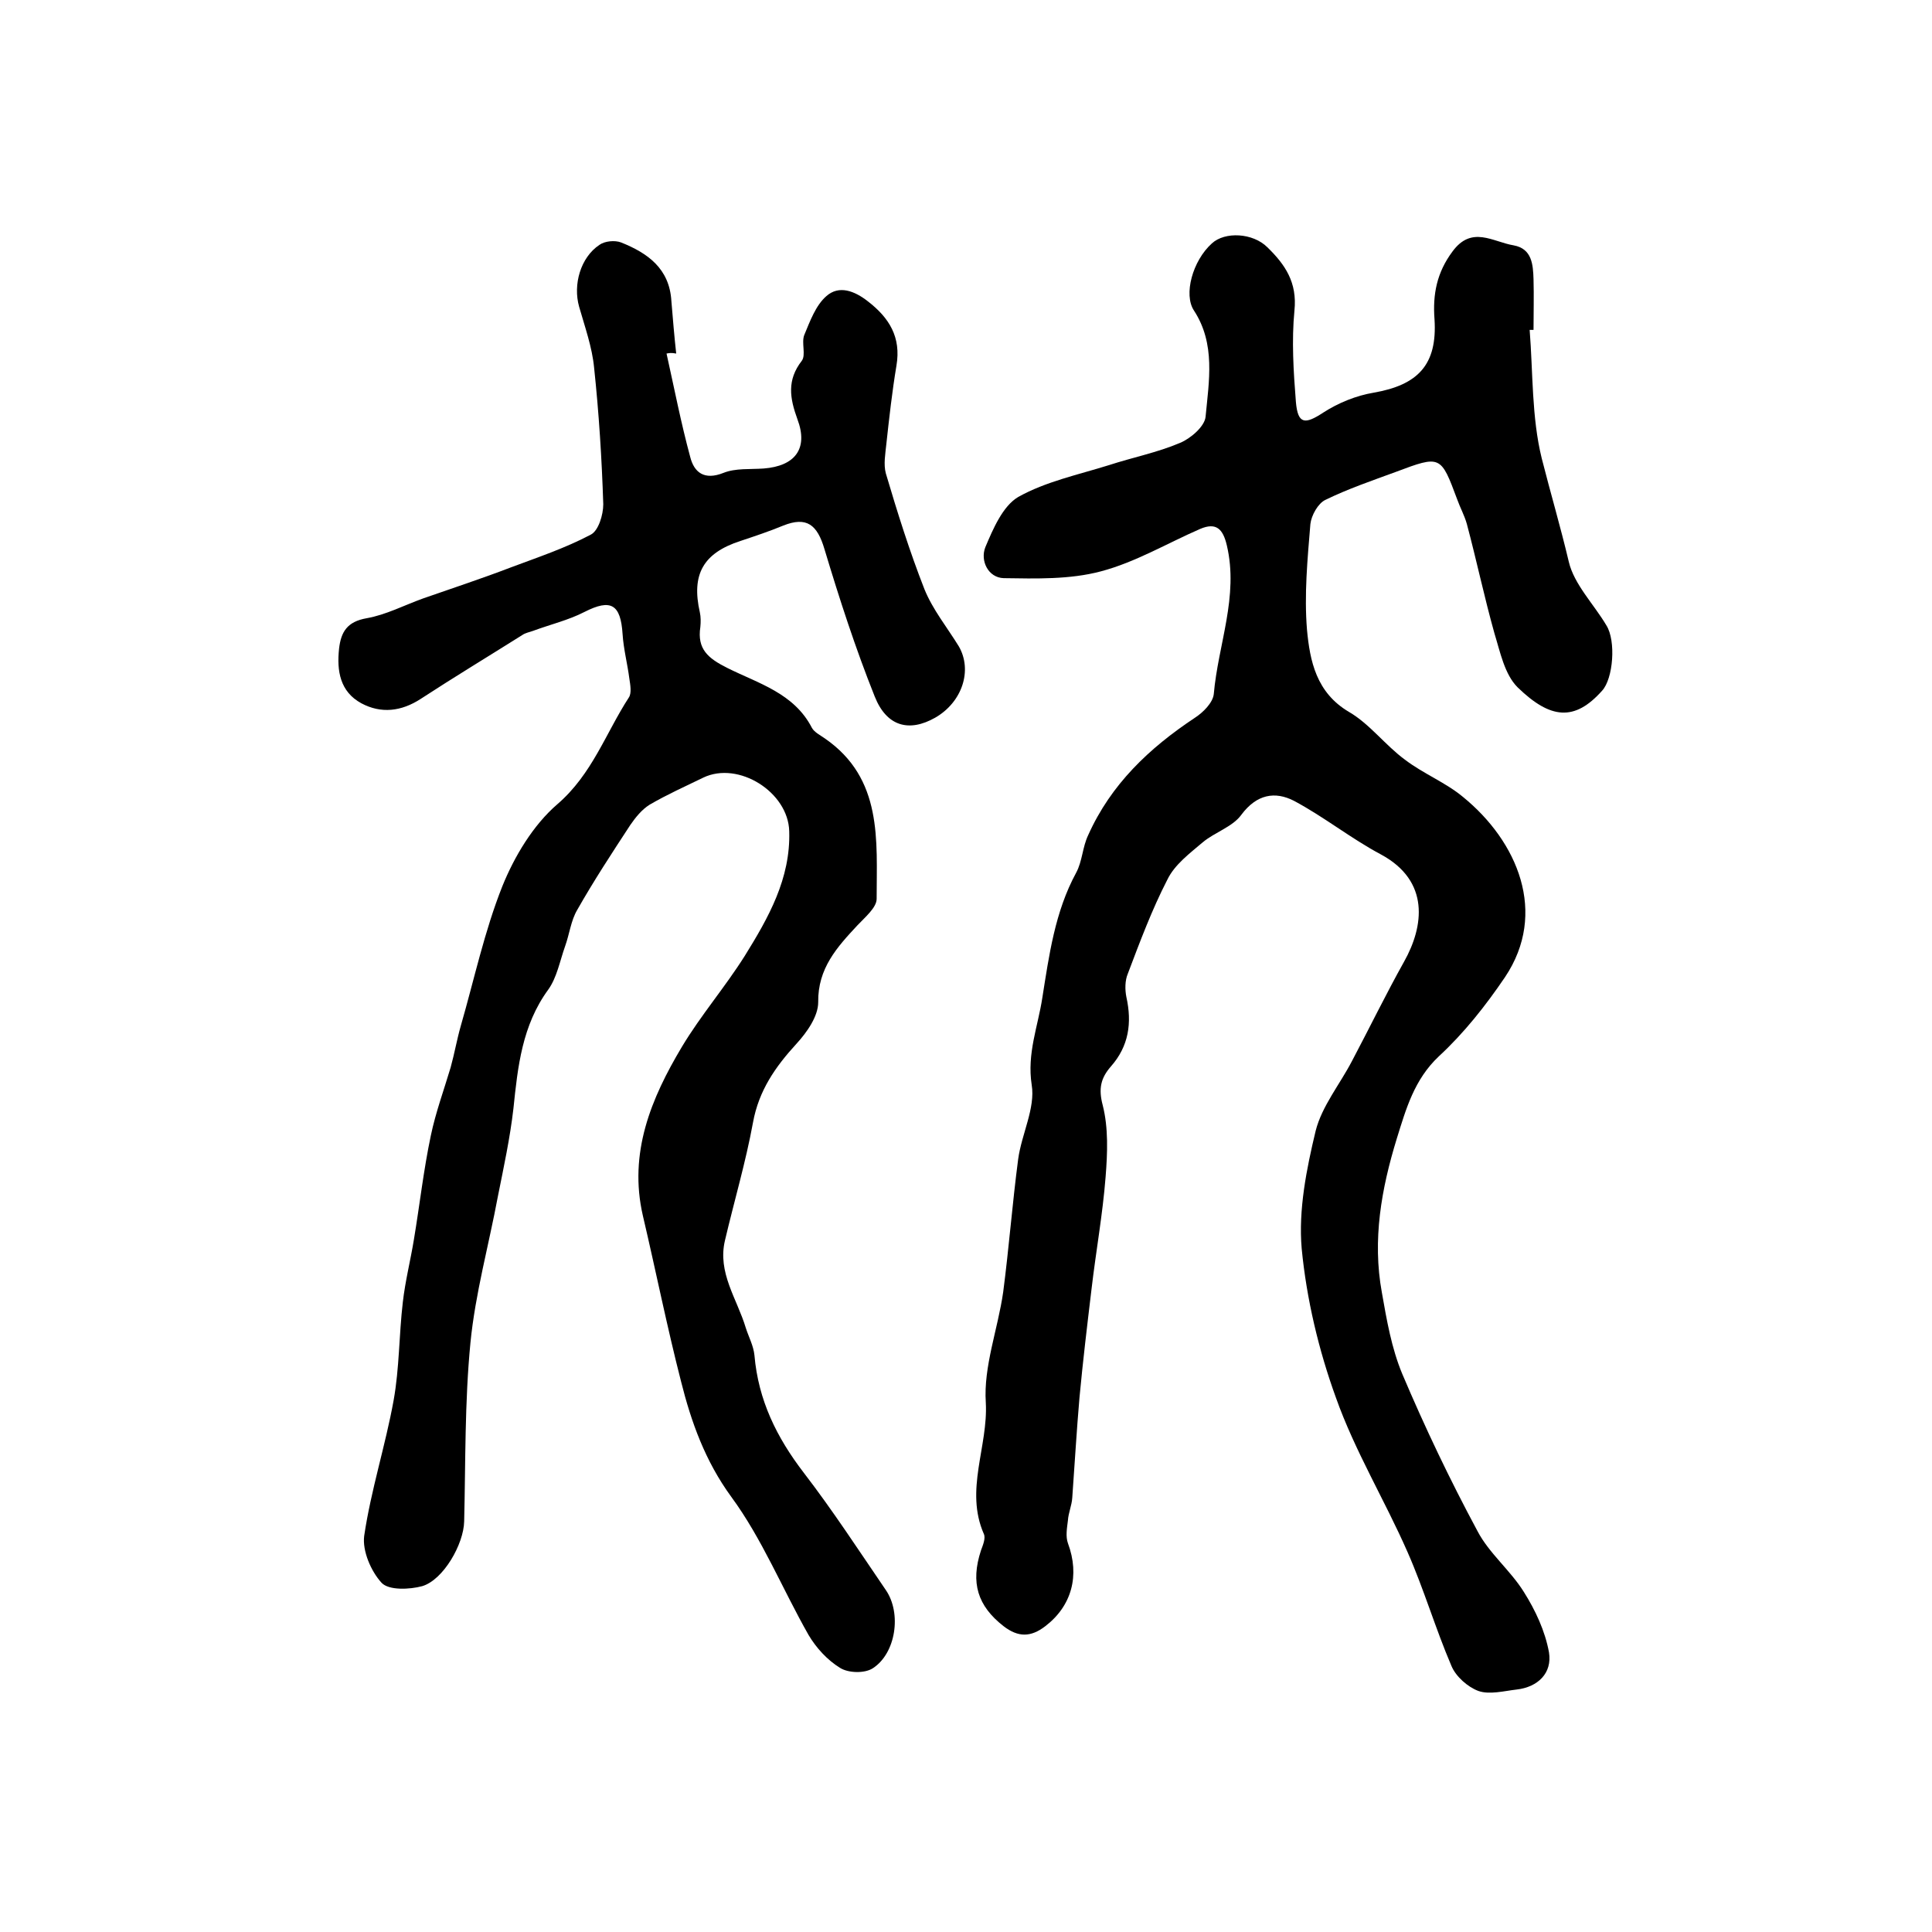
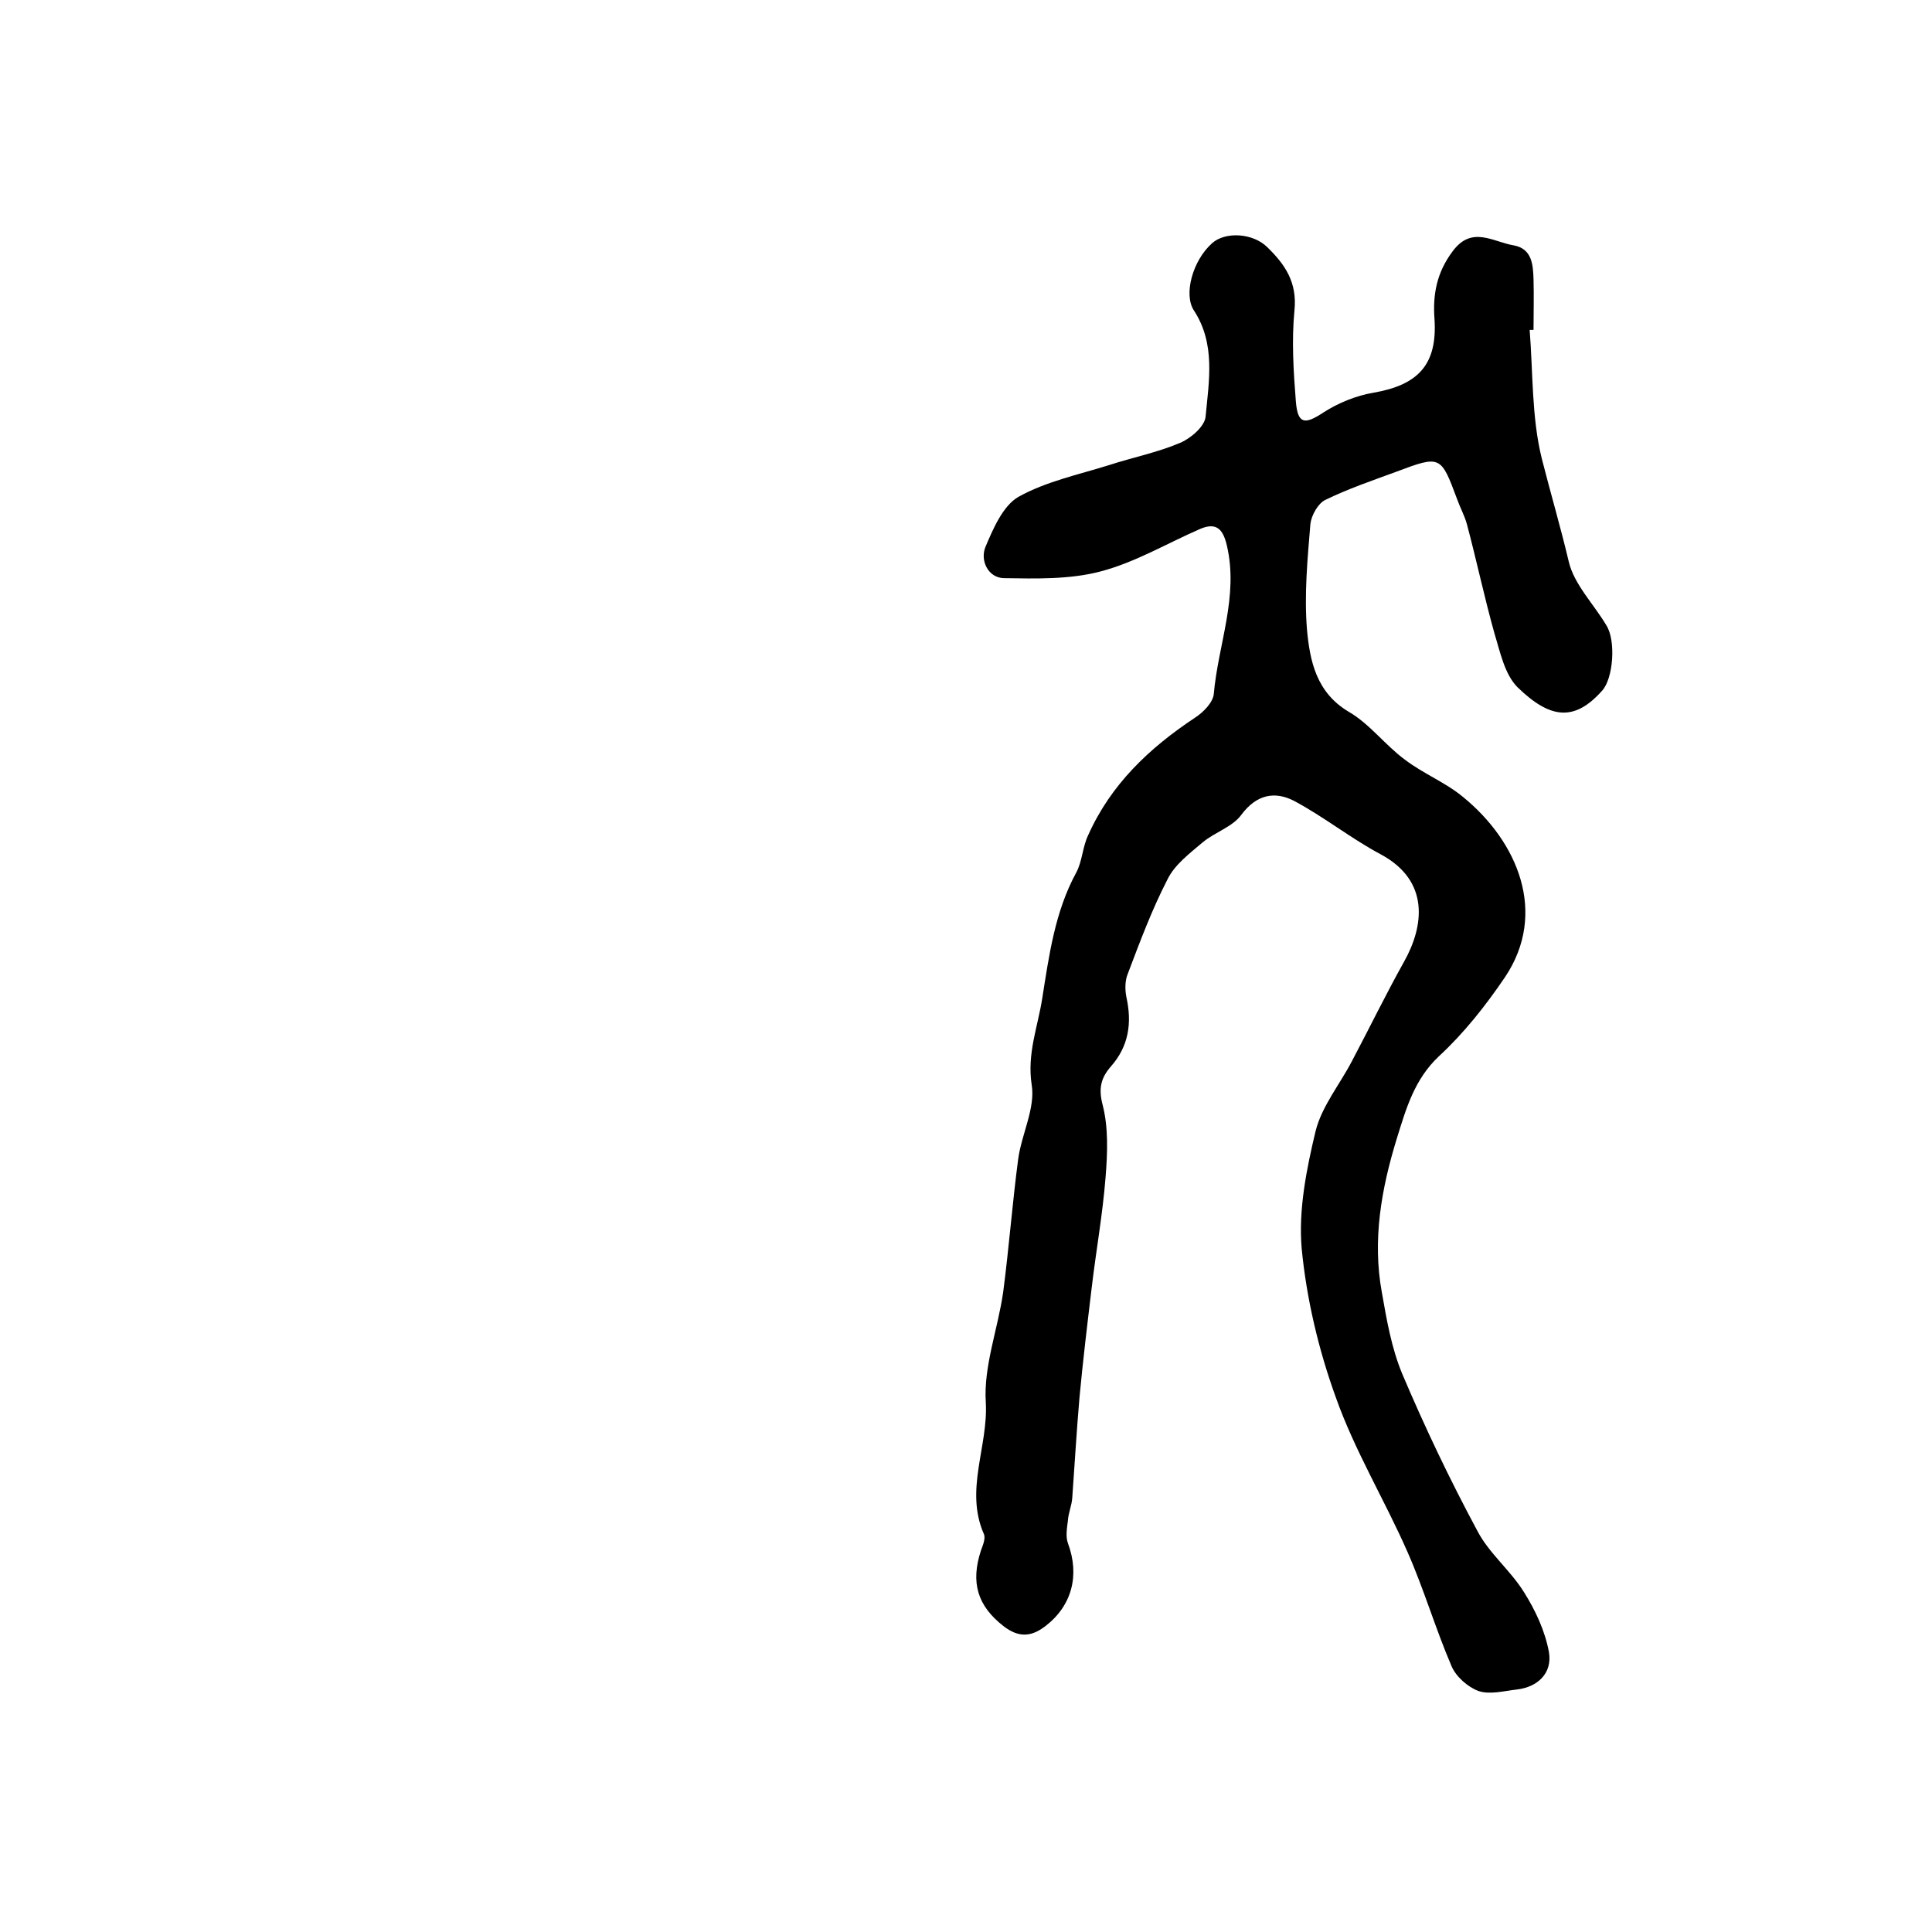
<svg xmlns="http://www.w3.org/2000/svg" version="1.1" id="图层_1" x="0px" y="0px" viewBox="0 0 400 400" style="enable-background:new 0 0 400 400;" xml:space="preserve">
  <style type="text/css">
	.st0{fill:#FFFFFF;}
</style>
  <g>
    <path d="M316.7,68.3c0.7,8.9,0.4,18.1,2.5,26.6c1.8,7.1,3.9,14.2,5.6,21.4c1.1,4.7,5.2,8.8,7.8,13.2c2,3.2,1.4,11-0.9,13.5   c-5.7,6.4-10.7,5.9-17.5-0.7c-2.7-2.7-3.6-7.3-4.8-11.2c-2.1-7.5-3.7-15.1-5.7-22.6c-0.5-1.8-1.4-3.4-2-5.1   c-3.4-9.1-3.4-9.2-12.7-5.7c-4.9,1.8-9.9,3.5-14.6,5.8c-1.5,0.7-2.9,3.2-3.1,5c-0.6,7.3-1.3,14.6-0.7,21.9c0.6,6.4,1.9,13,8.7,17   c4.3,2.5,7.5,6.9,11.6,9.9c3.8,2.9,8.4,4.7,12,7.7c11.3,9.2,17.6,24,8.7,37.3c-4,5.9-8.5,11.6-13.7,16.4c-5.1,4.8-6.8,10.9-8.7,17   c-3.2,10.4-5.1,21-3.1,31.9c1,5.7,2,11.5,4.2,16.8c4.7,11.1,9.9,22,15.6,32.6c2.4,4.6,6.8,8.1,9.6,12.6c2.4,3.8,4.4,8.1,5.2,12.5   c0.7,4.3-2.3,7.2-6.7,7.7c-2.6,0.3-5.6,1.1-7.9,0.3c-2.2-0.8-4.7-3-5.6-5.2c-3.3-7.7-5.7-15.9-9.1-23.6   c-4.7-10.7-10.9-20.9-14.8-31.9c-3.6-9.9-6.1-20.5-7.1-30.9c-0.7-8,1-16.5,2.9-24.4c1.3-5.1,5-9.6,7.5-14.4   c3.6-6.8,7-13.8,10.8-20.6c4.1-7.3,5.4-16.7-4.8-22.2c-6.2-3.3-11.8-7.8-18-11.1c-3.9-2-7.7-1.4-10.9,2.9c-1.8,2.5-5.5,3.6-8,5.7   c-2.7,2.3-5.8,4.6-7.3,7.7c-3.2,6.2-5.7,12.9-8.2,19.5c-0.6,1.4-0.6,3.3-0.3,4.8c1.2,5.4,0.5,10.2-3.2,14.4c-2.1,2.4-2.6,4.6-1.7,8   c1.2,4.7,1,9.9,0.6,14.9c-0.6,7.7-2,15.4-2.9,23.1c-0.9,7.5-1.8,15-2.5,22.5c-0.6,6.9-1,13.9-1.5,20.8c-0.1,1.6-0.8,3.1-0.9,4.7   c-0.2,1.6-0.5,3.3,0,4.7c2.5,6.7,0.8,13-4.7,17.2c-3,2.3-5.6,2.3-8.6,0c-5.4-4.2-6.9-9-4.7-15.7c0.4-1.1,1-2.5,0.6-3.4   c-4-9.1,0.9-18.1,0.4-27.2c-0.5-7.5,2.5-15.2,3.6-22.9c1.2-9.2,1.9-18.4,3.1-27.5c0.7-5.2,3.6-10.6,2.8-15.4   c-1-6.5,1.3-12.1,2.2-18c1.4-8.8,2.6-17.8,7-25.9c1.3-2.4,1.3-5.3,2.5-7.8c4.7-10.5,12.6-18,22.1-24.3c1.7-1.1,3.7-3.1,3.9-4.9   c0.9-10.3,5.2-20.2,2.7-30.8c-0.8-3.4-2.2-4.8-5.5-3.4c-6.9,3-13.4,6.9-20.6,8.8c-6.4,1.7-13.4,1.5-20.1,1.4   c-3.2-0.1-4.9-3.6-3.8-6.4c1.6-3.8,3.6-8.5,6.8-10.4c5.7-3.2,12.4-4.6,18.8-6.6c4.9-1.6,10-2.6,14.7-4.6c2.2-0.9,5.1-3.4,5.3-5.4   c0.7-7.4,2.1-15.1-2.4-22c-2.2-3.3-0.3-10.3,3.7-13.9c2.7-2.5,8.5-2.2,11.5,0.8c3.7,3.6,6.2,7.3,5.6,13.1   c-0.6,6.2-0.2,12.6,0.3,18.9c0.4,4.7,1.9,4.7,5.7,2.2c3.1-2,6.8-3.5,10.4-4.1c9.2-1.6,13.2-5.8,12.6-15.2c-0.4-5.2,0.5-9.7,3.7-14   c4-5.5,8.4-2,12.7-1.3c3.8,0.7,4,4,4.1,7c0.1,3.5,0,7,0,10.5C317.3,68.3,317,68.3,316.7,68.3z" />
-     <path d="M138,73.2c1.6,7.2,3,14.4,4.9,21.4c0.8,3.2,2.9,4.9,6.9,3.3c2.5-1,5.5-0.7,8.3-0.9c6.5-0.5,9.3-4.1,7-10.2   c-1.6-4.4-2.2-8.1,0.9-12.1c0.9-1.2-0.1-3.7,0.5-5.3c1.2-2.9,2.4-6.2,4.6-8.1c2.6-2.3,5.8-1.1,8.6,1.1c4.4,3.4,6.9,7.4,5.9,13.3   c-0.9,5.4-1.5,10.8-2.1,16.3c-0.2,2-0.6,4.1-0.1,6c2.4,8.1,4.9,16.1,8,24c1.7,4.2,4.7,7.9,7.1,11.8c2.9,5,0.7,11.6-4.9,14.8   c-5.3,3-10,1.9-12.5-4.4c-4-10-7.3-20.2-10.4-30.5c-1.5-5.1-3.7-6.8-8.5-4.9c-2.9,1.2-5.9,2.2-8.9,3.2c-7.7,2.5-10.2,6.9-8.4,14.8   c0.2,0.9,0.2,2,0.1,3c-0.7,4.6,1.6,6.5,5.6,8.5c6.4,3.2,13.8,5.2,17.5,12.4c0.5,0.9,1.7,1.5,2.7,2.2c12,8.3,10.7,21.1,10.7,33.2   c0,1.8-2.4,3.8-4,5.5c-4.2,4.5-8.2,8.9-8.1,15.9c0,2.9-2.3,6.2-4.5,8.6c-4.4,4.8-7.8,9.7-9,16.3c-1.5,8.2-3.9,16.3-5.8,24.4   c-1.6,6.7,2.5,12.1,4.3,18.1c0.6,1.9,1.6,3.7,1.8,5.7c0.8,9.3,4.6,17,10.2,24.3c6,7.8,11.4,16.1,17,24.3c3.3,4.8,2.1,13.1-2.7,16.2   c-1.7,1.1-5.1,1-6.8-0.1c-2.6-1.6-4.9-4.1-6.5-6.8c-5.4-9.5-9.6-19.9-16-28.6c-5.4-7.4-8.3-15.5-10.4-23.9   c-2.9-11.3-5.2-22.8-7.9-34.3c-3-13,1.7-24.3,8.1-35c3.9-6.5,8.9-12.3,13-18.8c4.9-7.9,9.5-16,9.2-25.8   c-0.2-8.1-10.5-14.6-17.8-11.1c-3.7,1.8-7.5,3.5-11.1,5.6c-1.6,1-2.9,2.6-4,4.2c-3.8,5.8-7.6,11.6-11,17.6c-1.3,2.2-1.6,5-2.5,7.5   c-1.1,3.1-1.7,6.5-3.5,9c-5.4,7.4-6.3,15.9-7.2,24.6c-0.7,6.1-2,12.1-3.2,18.1c-1.9,10.2-4.7,20.2-5.7,30.4   c-1.2,12.3-1,24.7-1.3,37c-0.1,4.7-4.3,12.1-8.7,13.4c-2.6,0.7-6.9,0.9-8.4-0.7c-2.2-2.4-4-6.6-3.6-9.7c1.4-9.5,4.4-18.7,6.1-28.1   c1.2-6.7,1.1-13.5,1.9-20.3c0.5-4.4,1.6-8.7,2.3-13c1.2-7.2,2-14.4,3.5-21.5c1-4.8,2.7-9.4,4.1-14.1c0.8-2.9,1.3-5.8,2.1-8.6   c2.8-9.7,4.9-19.6,8.6-28.9c2.5-6.2,6.4-12.7,11.4-17c7.2-6.2,10-14.7,14.8-22.1c0.6-0.9,0.3-2.6,0.1-3.9c-0.4-3.1-1.2-6.1-1.4-9.2   c-0.4-6.2-2.4-7.4-7.9-4.6c-3.3,1.7-7.1,2.6-10.6,3.9c-0.8,0.3-1.6,0.4-2.3,0.9c-7,4.4-14.1,8.7-21,13.2c-4,2.6-8.2,3.1-12.3,0.9   c-4.4-2.4-5.1-6.7-4.6-11.3c0.4-3.5,1.7-5.6,5.7-6.3c4-0.7,7.8-2.7,11.7-4.1c6-2.1,12.1-4.1,18.1-6.4c5.6-2.1,11.3-4,16.6-6.8   c1.6-0.8,2.6-4.1,2.6-6.3c-0.3-9.4-0.9-18.9-1.9-28.3c-0.4-4.2-1.9-8.4-3.1-12.6c-1.3-4.6,0.3-10.2,4.2-12.8c1.1-0.8,3.2-1,4.5-0.5   c5.5,2.2,10,5.4,10.4,12.1c0.3,3.6,0.6,7.3,1,10.9C139,73,138.5,73.1,138,73.2z" />
  </g>
</svg>